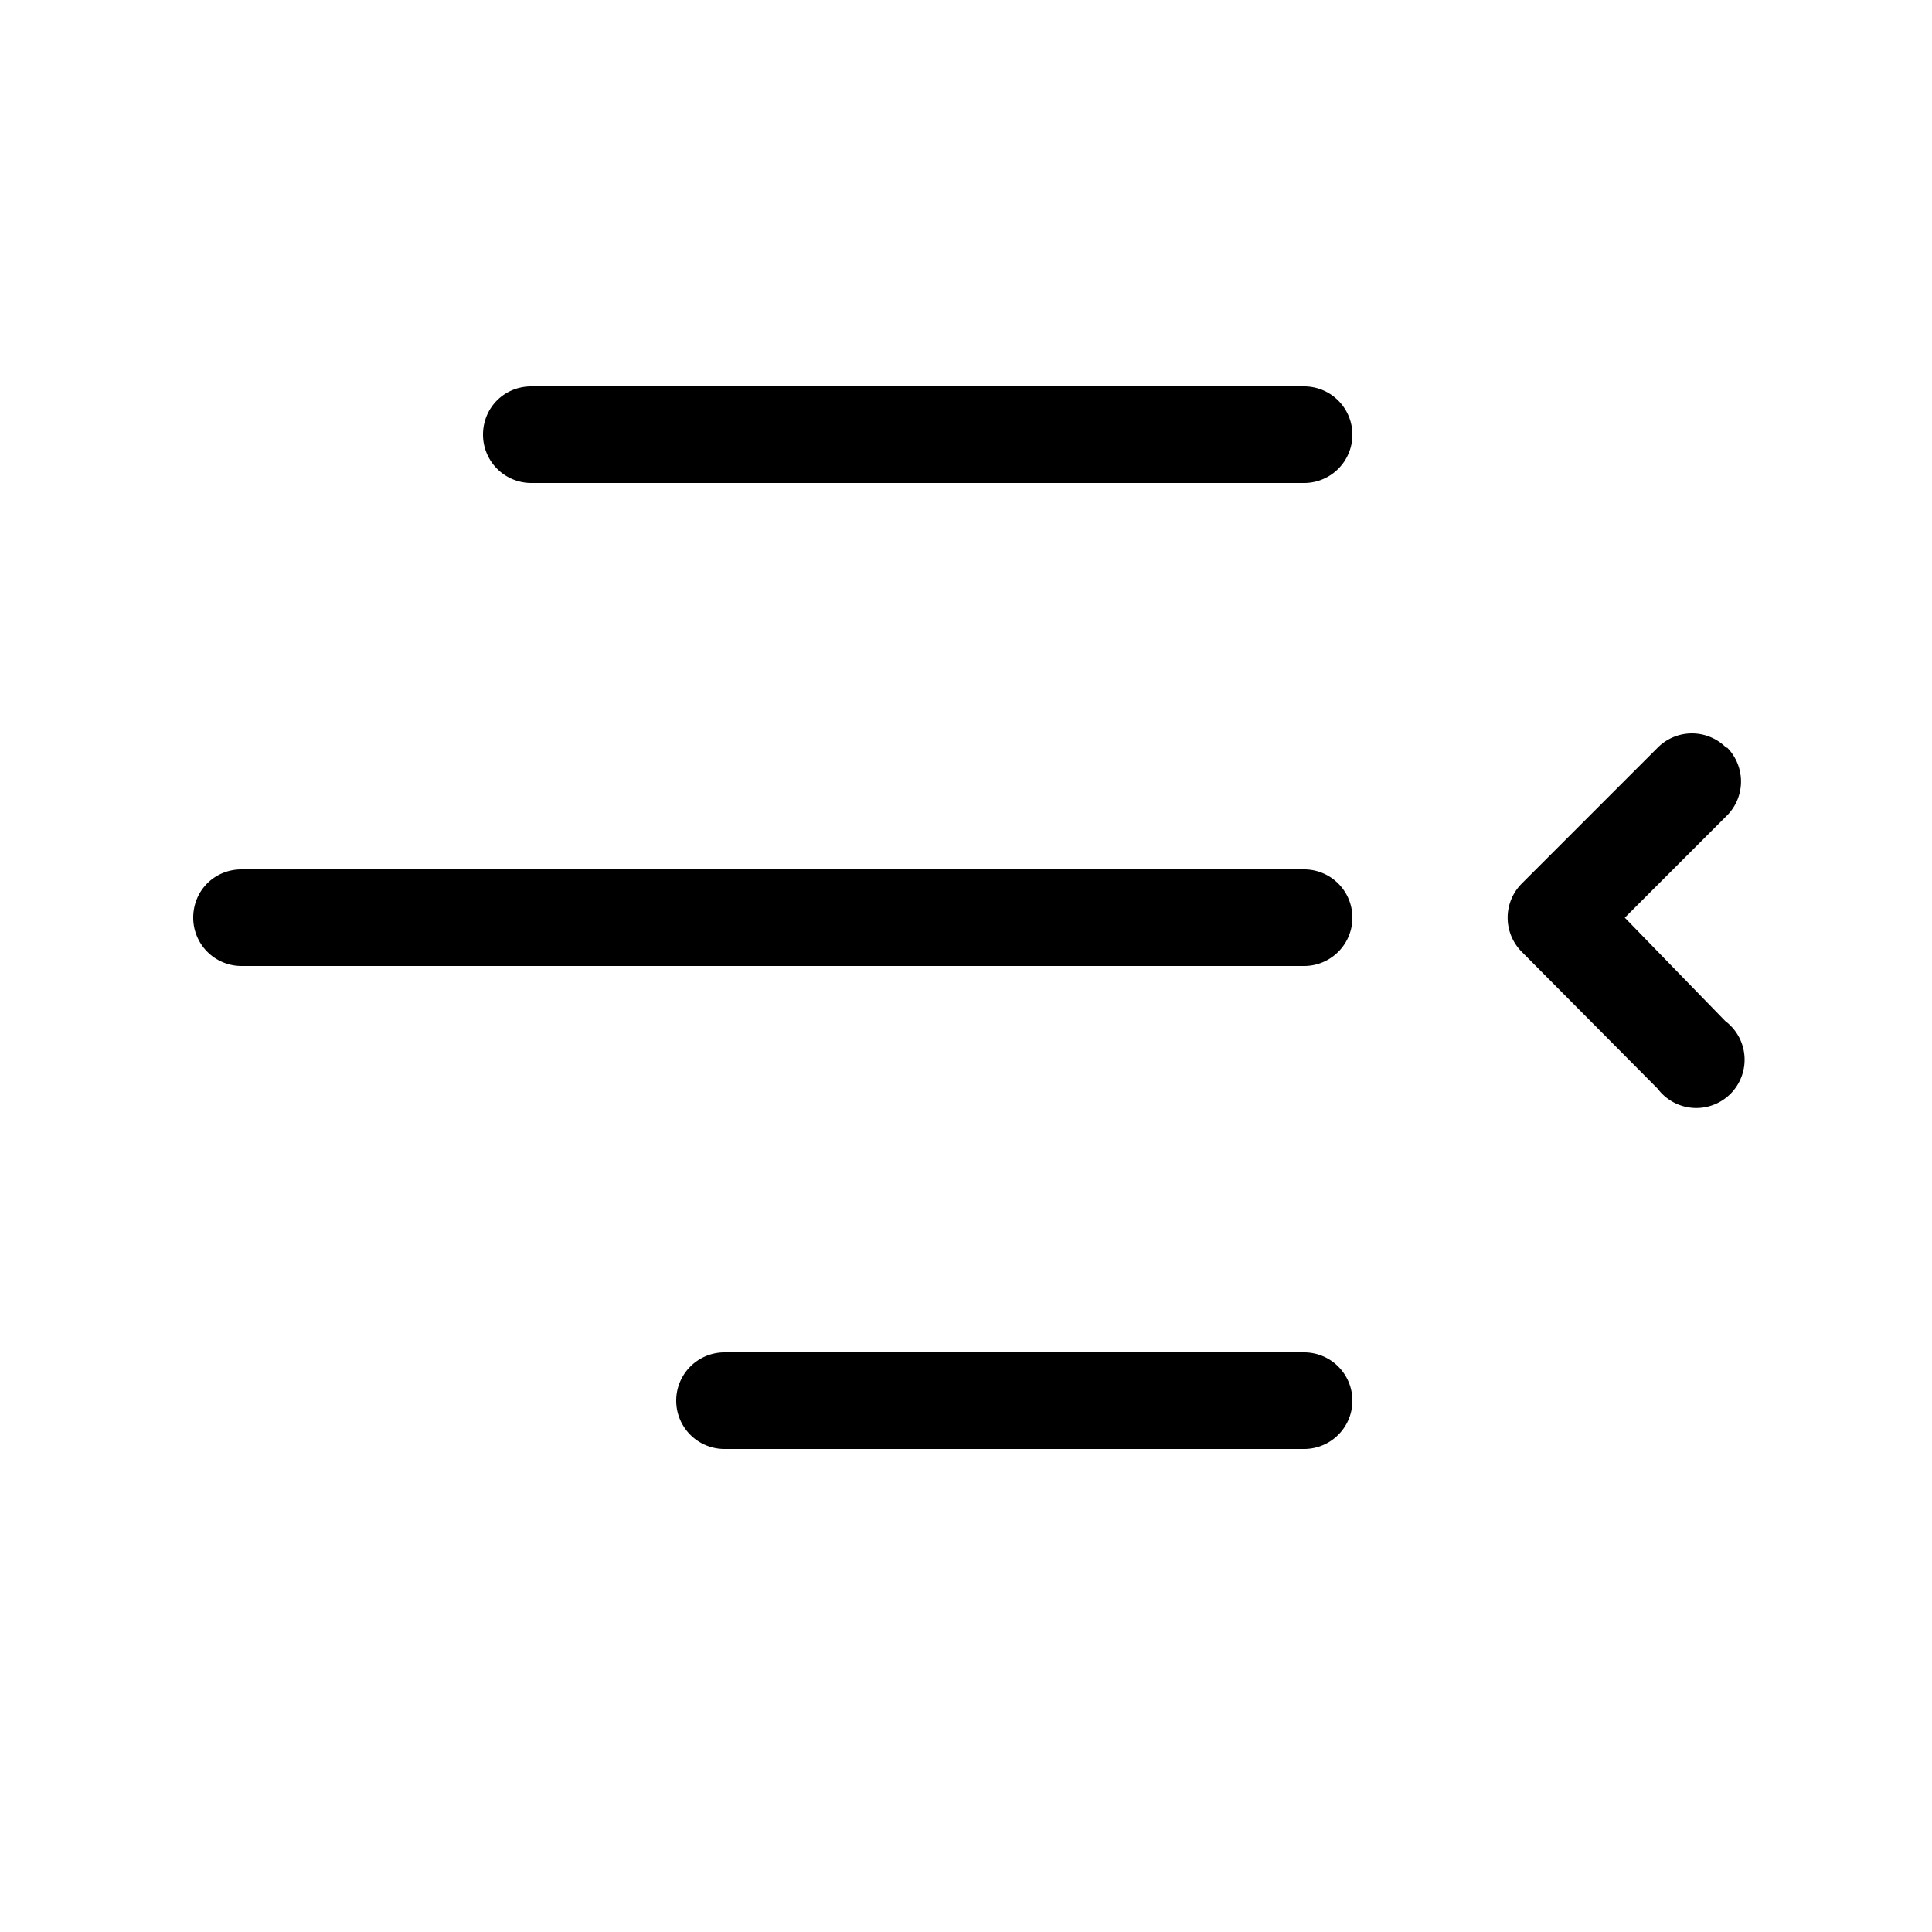
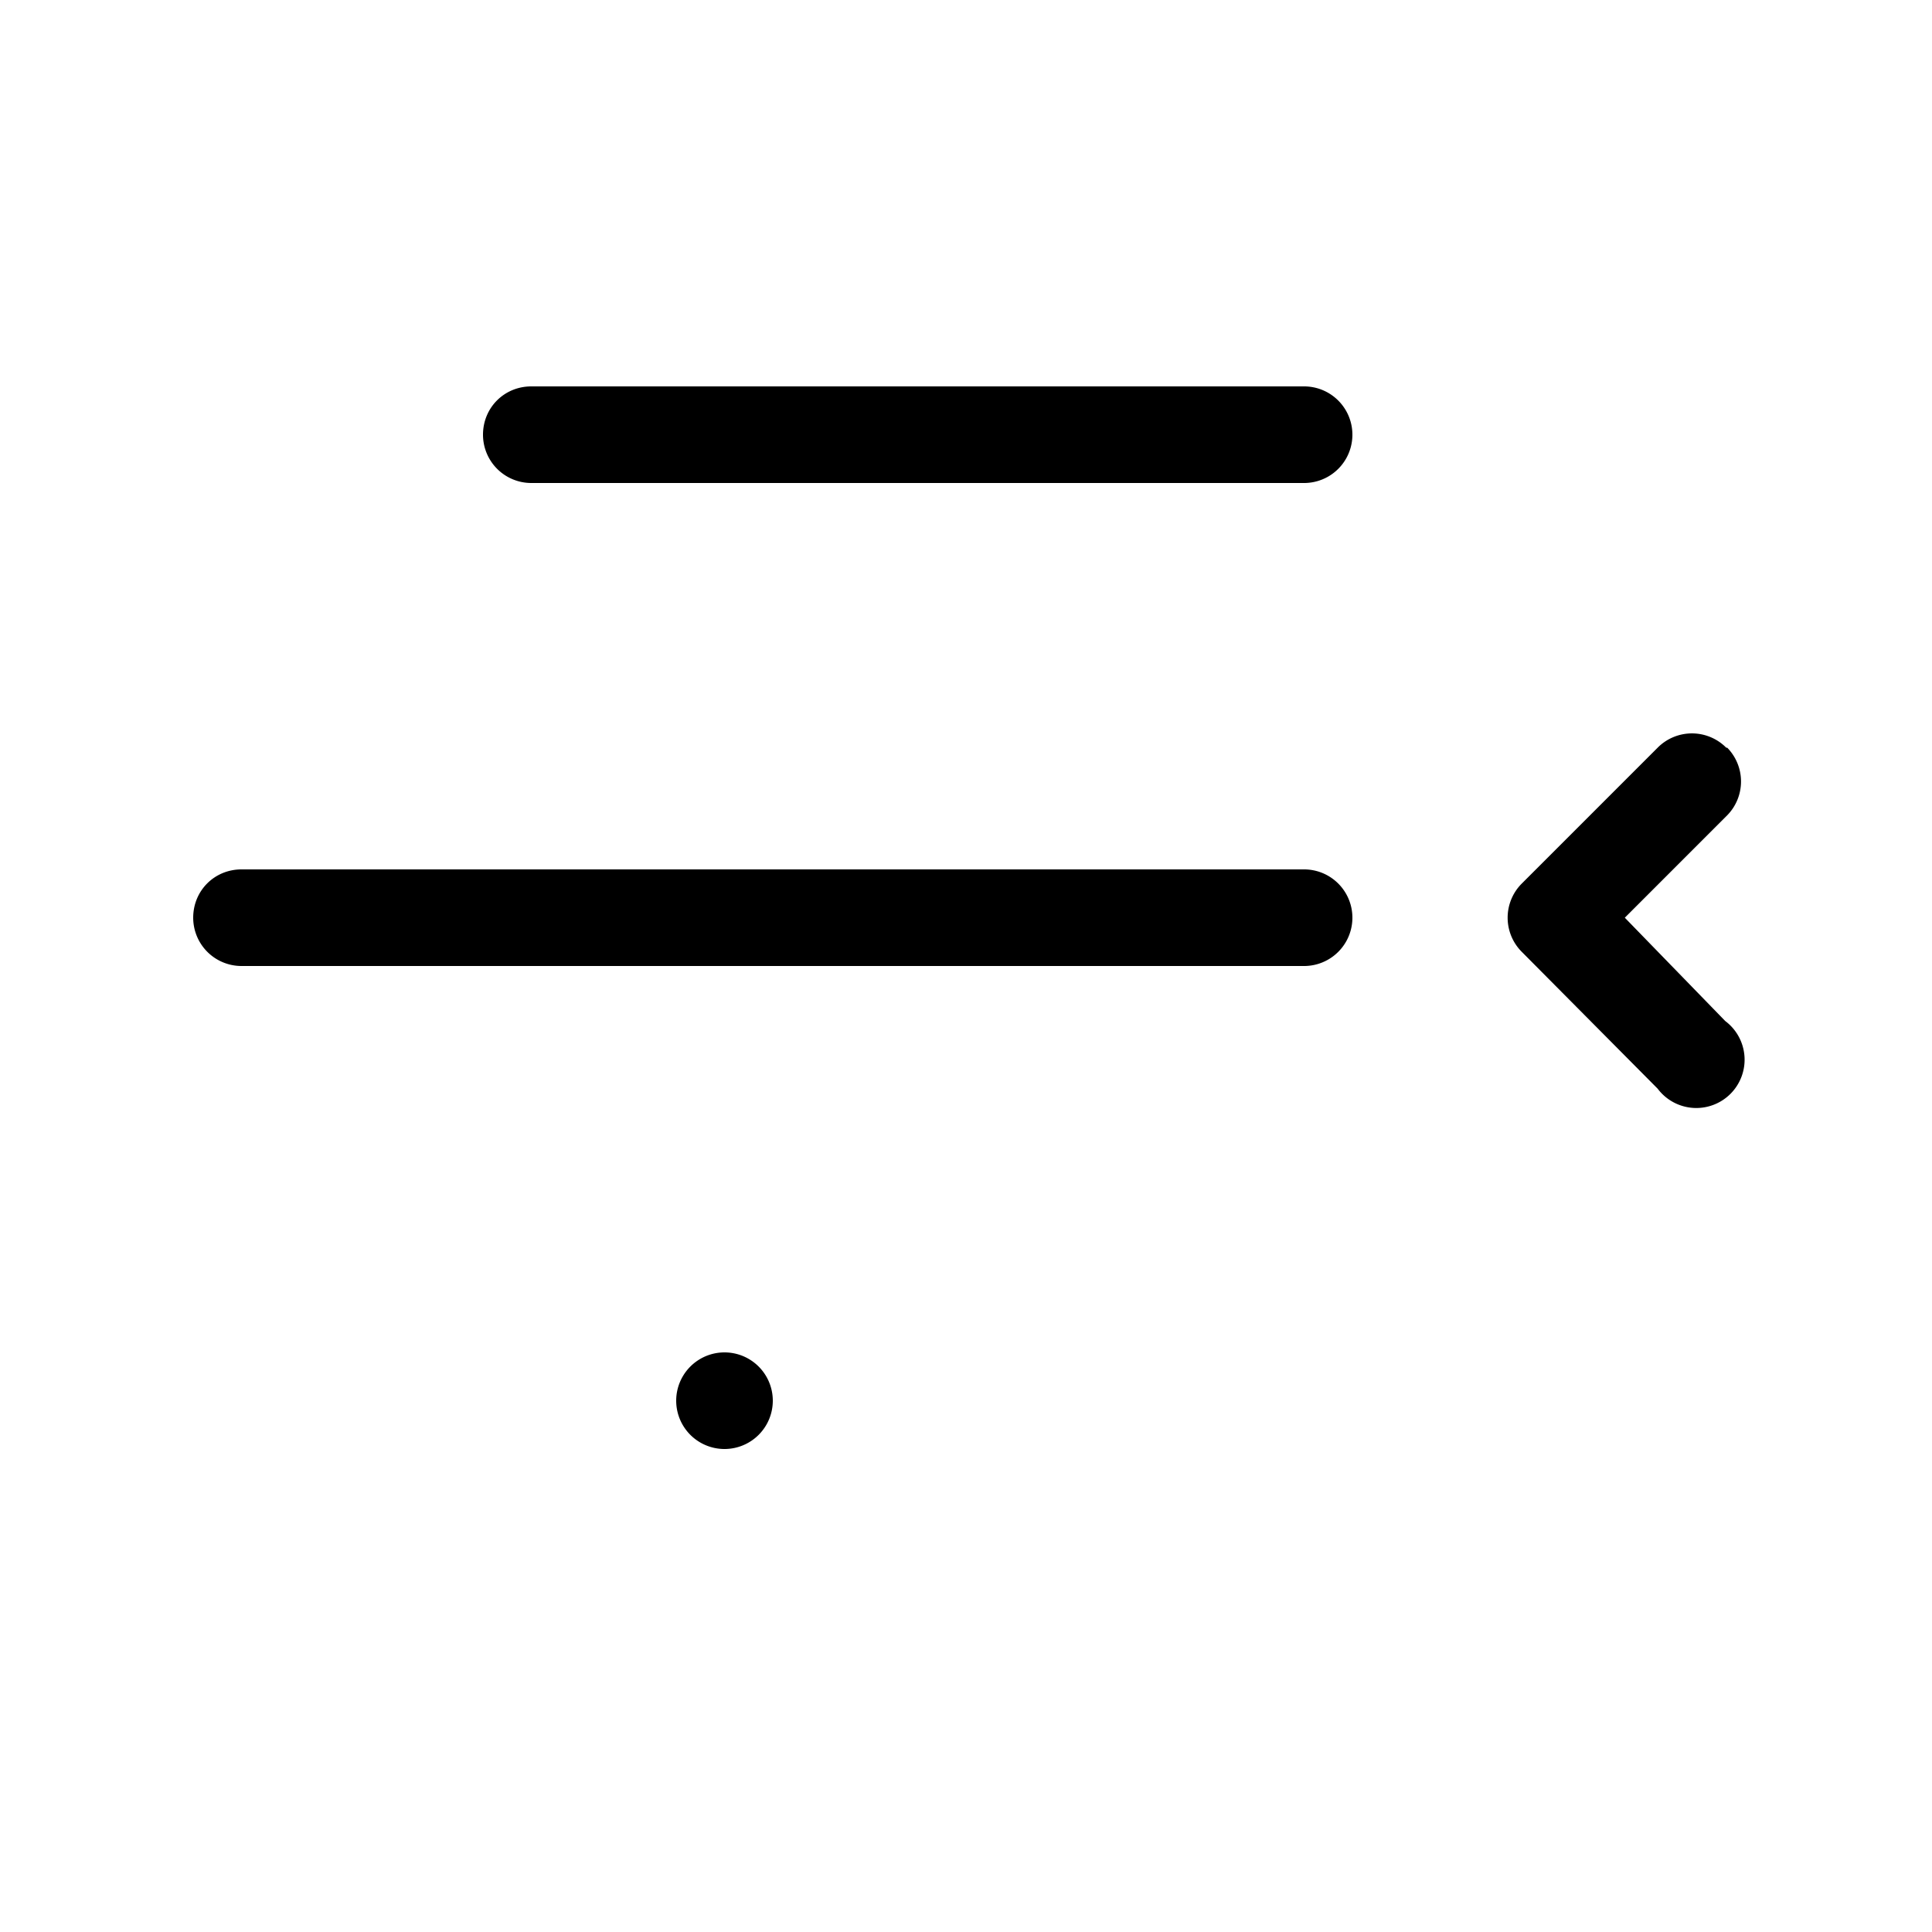
<svg xmlns="http://www.w3.org/2000/svg" width="20" height="20" viewBox="0 0 20 20">
-   <path d="M5 4.5c0-.28.22-.5.5-.5h8a.5.5 0 0 1 0 1h-8a.5.5 0 0 1-.5-.5Zm-3 5c0-.28.22-.5.5-.5h11a.5.5 0 0 1 0 1h-11a.5.5 0 0 1-.5-.5ZM7.5 14a.5.5 0 0 0 0 1h6a.5.5 0 0 0 0-1h-6Zm10.37-6.26a.5.5 0 0 0-.71 0l-1.41 1.41a.5.5 0 0 0 0 .7l1.41 1.42a.5.5 0 1 0 .7-.7L16.82 9.5l1.06-1.06a.5.5 0 0 0 0-.7Z" />
+   <path d="M5 4.5c0-.28.22-.5.5-.5h8a.5.5 0 0 1 0 1h-8a.5.5 0 0 1-.5-.5Zm-3 5c0-.28.22-.5.5-.5h11a.5.5 0 0 1 0 1h-11a.5.5 0 0 1-.5-.5ZM7.5 14a.5.5 0 0 0 0 1a.5.5 0 0 0 0-1h-6Zm10.37-6.26a.5.5 0 0 0-.71 0l-1.41 1.41a.5.5 0 0 0 0 .7l1.41 1.42a.5.5 0 1 0 .7-.7L16.82 9.5l1.06-1.06a.5.5 0 0 0 0-.7Z" />
</svg>